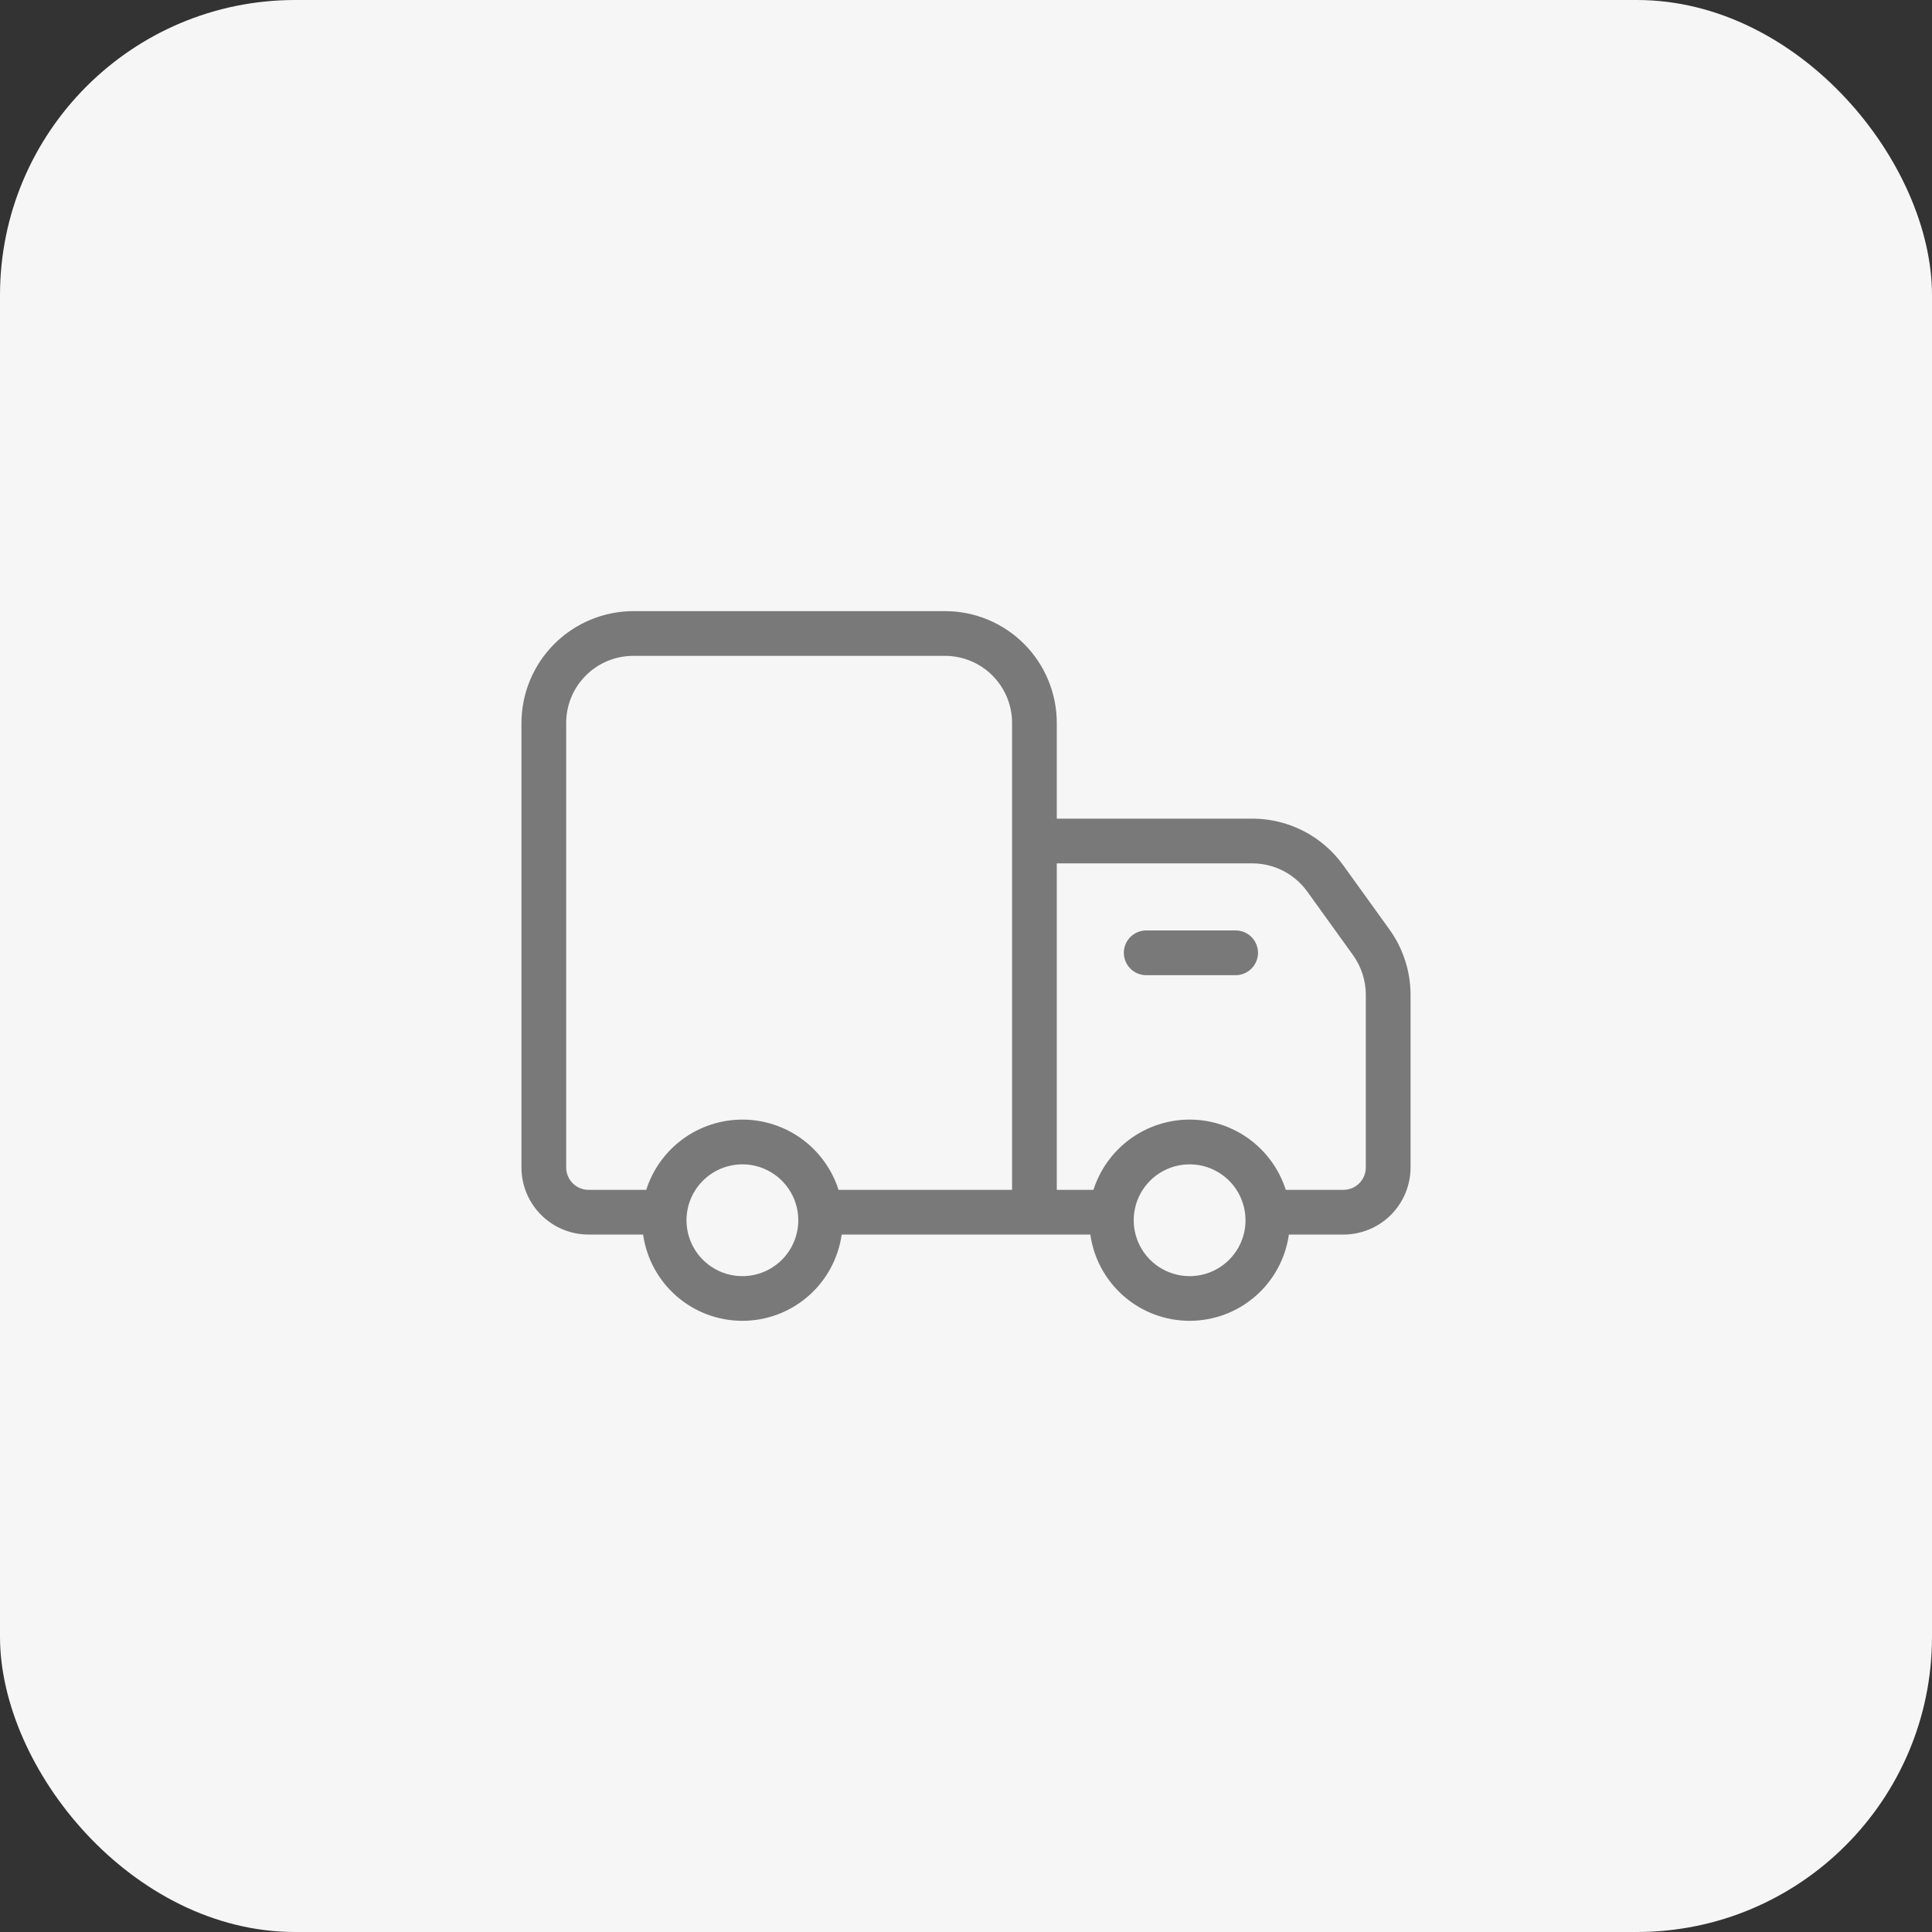
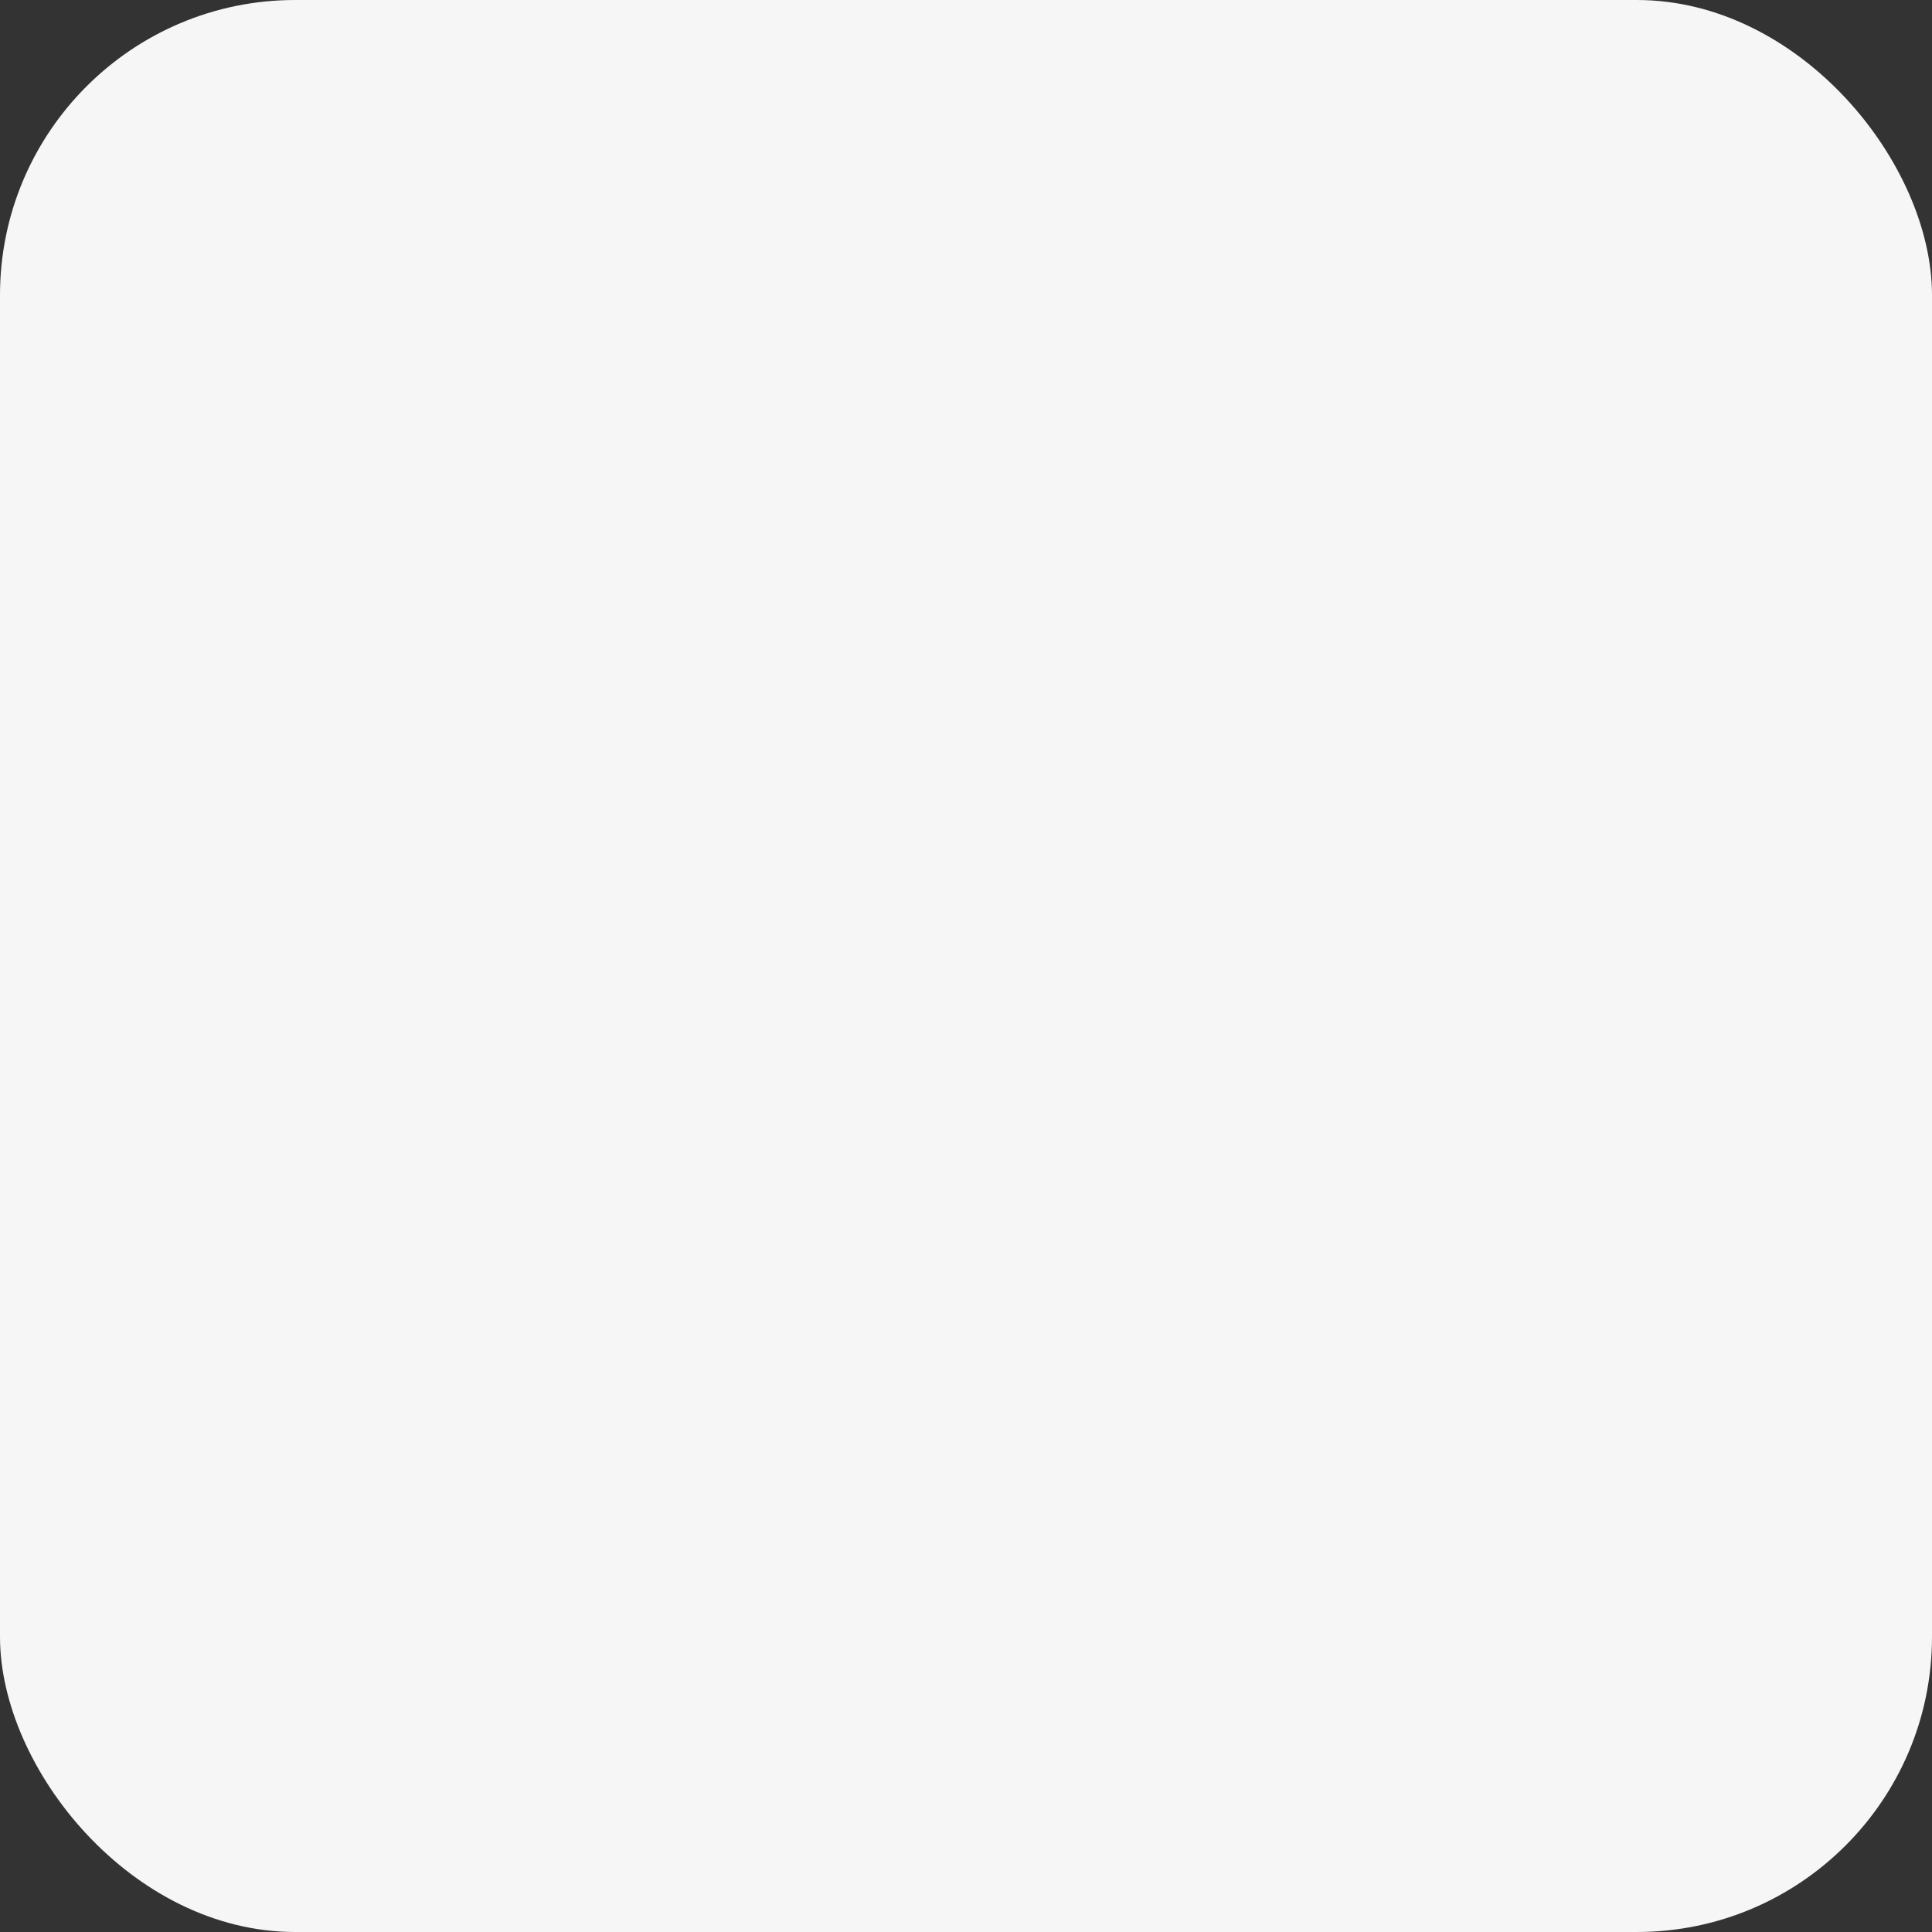
<svg xmlns="http://www.w3.org/2000/svg" width="72" height="72" viewBox="0 0 72 72" fill="none">
  <rect x="0" y="0" width="72" height="72" fill="#333333" stroke="none" />
  <rect width="72" height="72" rx="11" fill="#F6F6F6" />
-   <path d="M51.783 34.642L50.067 32.258C49.682 31.719 49.175 31.278 48.587 30.974C47.998 30.67 47.346 30.51 46.683 30.508H39.383V26.942C39.383 25.837 38.944 24.777 38.163 23.995C37.382 23.214 36.322 22.775 35.217 22.775H23.6C22.496 22.778 21.438 23.218 20.657 23.999C19.876 24.779 19.436 25.837 19.433 26.942V43.508C19.433 44.171 19.697 44.807 20.166 45.276C20.634 45.745 21.27 46.008 21.933 46.008H23.967C24.093 46.9 24.536 47.716 25.216 48.307C25.896 48.898 26.766 49.223 27.667 49.223C28.567 49.223 29.438 48.898 30.117 48.307C30.797 47.716 31.241 46.9 31.367 46.008H40.633C40.759 46.9 41.203 47.716 41.883 48.307C42.562 48.898 43.433 49.223 44.333 49.223C45.234 49.223 46.104 48.898 46.784 48.307C47.464 47.716 47.907 46.9 48.033 46.008H50.067C50.73 46.008 51.366 45.745 51.834 45.276C52.303 44.807 52.567 44.171 52.567 43.508V37.058C52.563 36.191 52.289 35.346 51.783 34.642ZM27.667 47.558C27.255 47.558 26.852 47.436 26.509 47.207C26.167 46.978 25.9 46.653 25.742 46.272C25.584 45.892 25.543 45.473 25.623 45.069C25.704 44.664 25.902 44.293 26.194 44.002C26.485 43.71 26.856 43.512 27.26 43.432C27.664 43.351 28.083 43.392 28.464 43.55C28.845 43.708 29.17 43.975 29.399 44.318C29.628 44.66 29.75 45.063 29.75 45.475C29.75 46.027 29.53 46.557 29.14 46.948C28.749 47.339 28.219 47.558 27.667 47.558ZM37.717 44.342H31.25C31.007 43.582 30.529 42.919 29.885 42.448C29.241 41.978 28.464 41.724 27.667 41.724C26.869 41.724 26.092 41.978 25.448 42.448C24.804 42.919 24.326 43.582 24.083 44.342H21.933C21.712 44.342 21.5 44.254 21.344 44.097C21.188 43.941 21.1 43.729 21.1 43.508V26.942C21.1 26.279 21.363 25.643 21.832 25.174C22.301 24.705 22.937 24.442 23.6 24.442H35.217C35.88 24.442 36.516 24.705 36.984 25.174C37.453 25.643 37.717 26.279 37.717 26.942V44.342ZM44.333 47.558C43.921 47.558 43.519 47.436 43.176 47.207C42.833 46.978 42.566 46.653 42.409 46.272C42.251 45.892 42.21 45.473 42.29 45.069C42.37 44.664 42.569 44.293 42.86 44.002C43.152 43.71 43.523 43.512 43.927 43.432C44.331 43.351 44.75 43.392 45.131 43.55C45.511 43.708 45.837 43.975 46.066 44.318C46.294 44.66 46.417 45.063 46.417 45.475C46.417 46.027 46.197 46.557 45.806 46.948C45.416 47.339 44.886 47.558 44.333 47.558ZM50.9 43.508C50.9 43.729 50.812 43.941 50.656 44.097C50.5 44.254 50.288 44.342 50.067 44.342H47.917C47.674 43.582 47.196 42.919 46.552 42.448C45.908 41.978 45.131 41.724 44.333 41.724C43.536 41.724 42.759 41.978 42.115 42.448C41.471 42.919 40.993 43.582 40.75 44.342H39.383V32.175H46.683C47.081 32.178 47.472 32.274 47.826 32.456C48.179 32.639 48.484 32.902 48.717 33.225L50.433 35.608C50.733 36.033 50.896 36.539 50.9 37.058V43.508Z" fill="#797979" />
-   <path d="M46.048 36.342H42.715C42.494 36.342 42.282 36.254 42.126 36.097C41.969 35.941 41.882 35.729 41.882 35.508C41.882 35.287 41.969 35.075 42.126 34.919C42.282 34.763 42.494 34.675 42.715 34.675H46.048C46.269 34.675 46.481 34.763 46.638 34.919C46.794 35.075 46.882 35.287 46.882 35.508C46.882 35.729 46.794 35.941 46.638 36.097C46.481 36.254 46.269 36.342 46.048 36.342Z" fill="#797979" />
</svg>